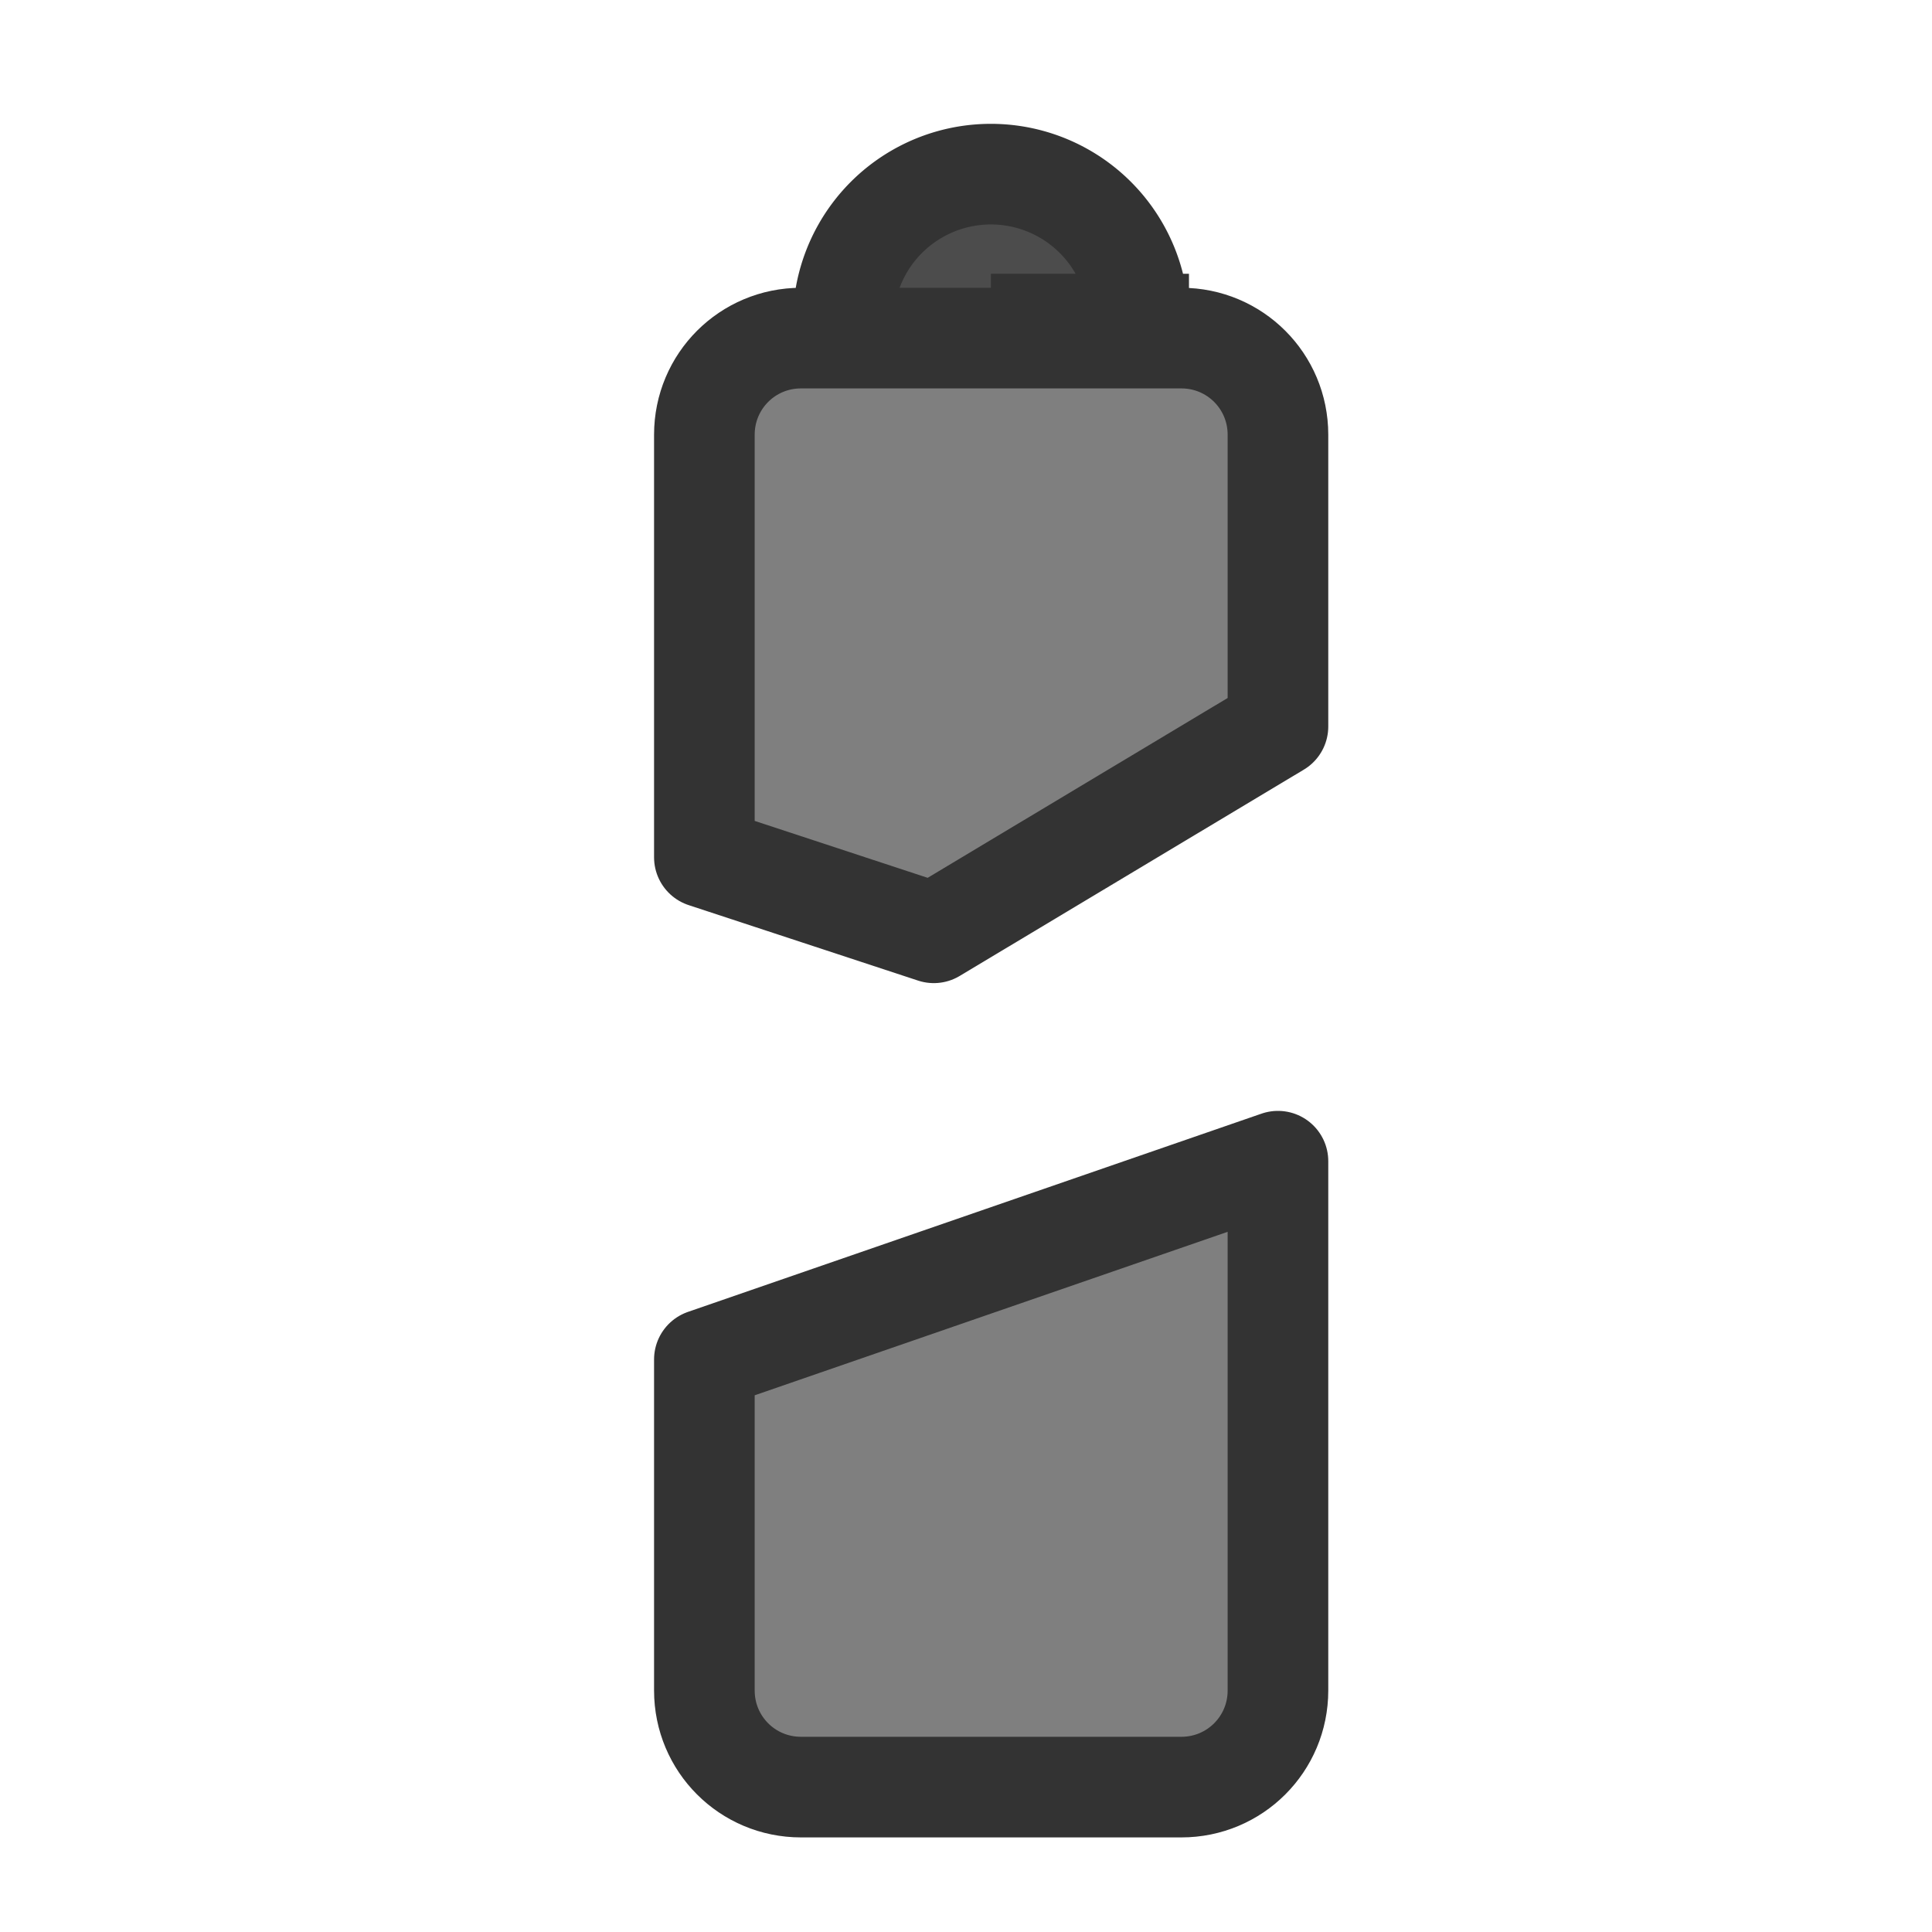
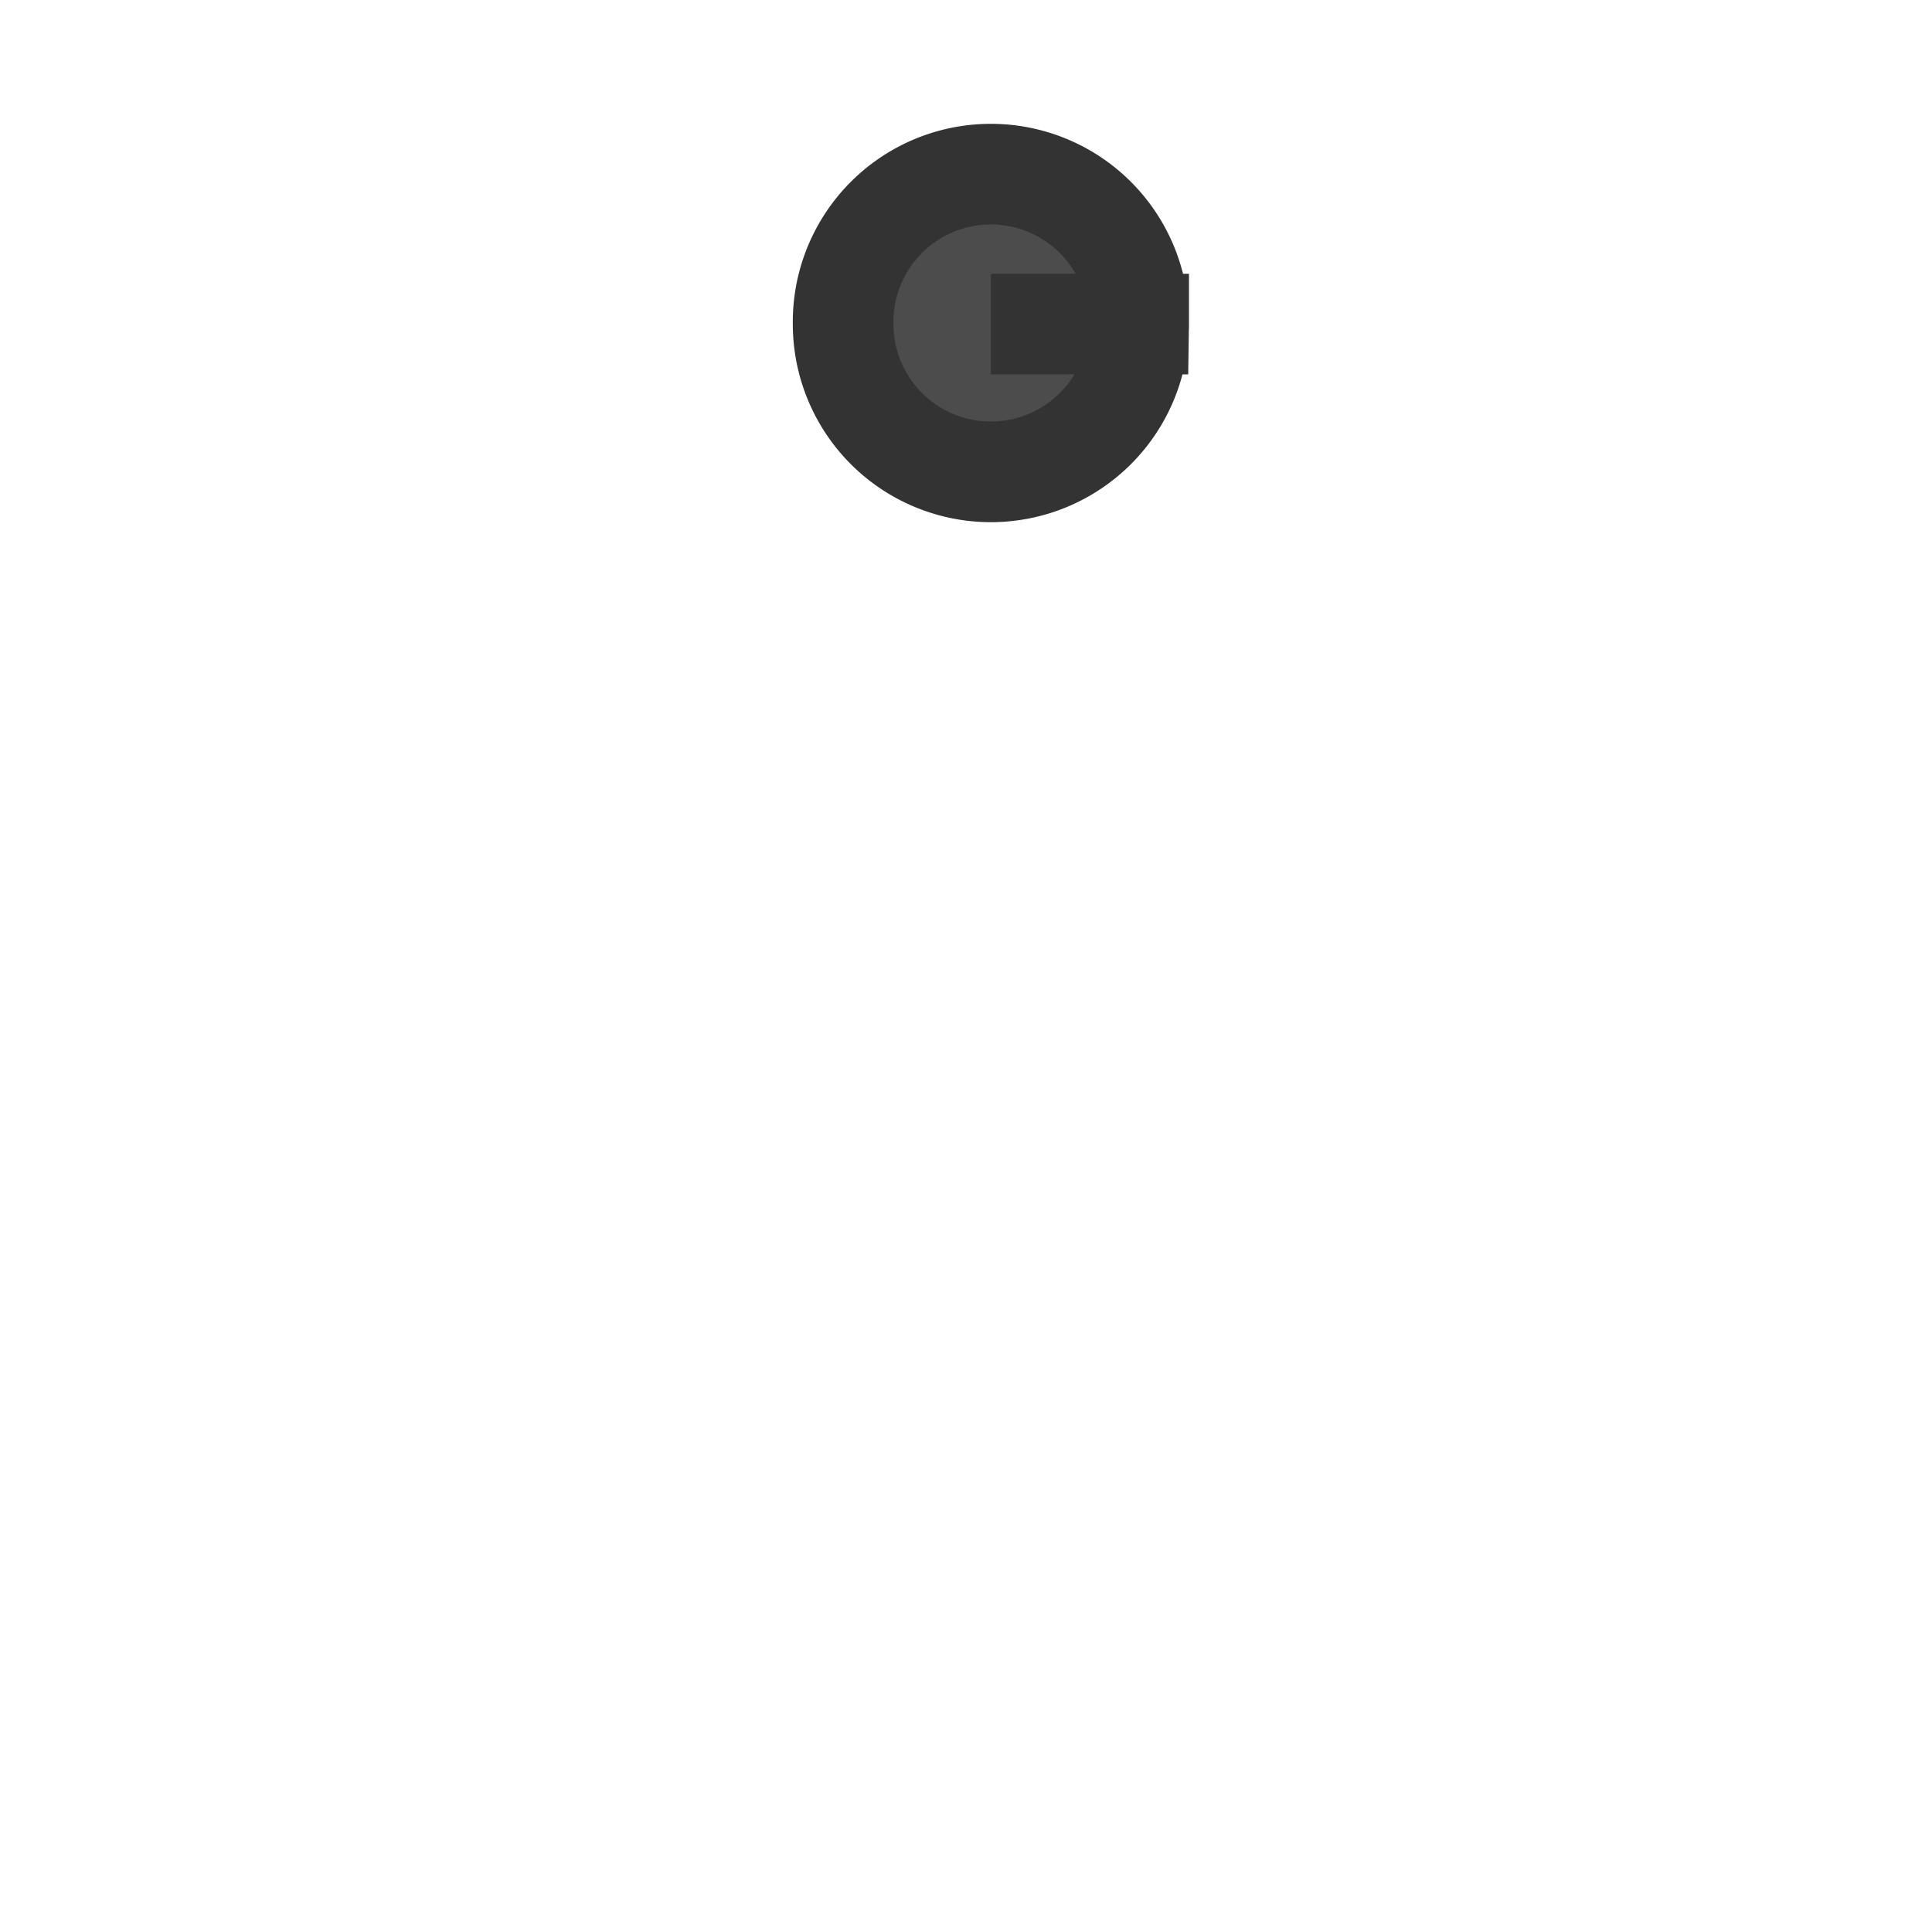
<svg xmlns="http://www.w3.org/2000/svg" xmlns:ns1="http://sodipodi.sourceforge.net/DTD/sodipodi-0.dtd" xmlns:ns2="http://www.inkscape.org/namespaces/inkscape" version="1.0" x="0" y="0" width="60" height="60" id="svg1" ns1:version="0.32" ns2:version="0.38.1" ns1:docname="laptop_nobattery.svg" ns1:docbase="/home/danny/flat/scalable/actions">
  <ns1:namedview id="base" pagecolor="#ffffff" bordercolor="#666666" borderopacity="1.0" ns2:pageopacity="0.0" ns2:pageshadow="2" ns2:zoom="4.9119411" ns2:cx="32.486619" ns2:cy="18.038609" ns2:window-width="1016" ns2:window-height="693" ns2:window-x="0" ns2:window-y="0" />
  <defs id="defs3" />
  <path ns1:type="arc" style="font-size:12;fill:#4c4c4c;fill-opacity:1;fill-rule:evenodd;stroke:#333333;stroke-width:3.125;stroke-dasharray:none;stroke-opacity:1;" id="path816" ns1:cx="13.76585865" ns1:cy="10.60486126" ns1:rx="4.58861923" ns1:ry="4.58861923" d="M 18.354 10.605 A 4.589 4.589 0 1 0 9.177,10.605 A 4.589 4.589 0 1 0 18.355 10.605 L 13.766 10.605 z" transform="translate(17.007,-0.54)" ns1:stroke-cmyk="(0 0 0 0.8)" />
-   <path style="font-size:12;fill:#7f7f7f;fill-opacity:1;fill-rule:evenodd;stroke:#333333;stroke-width:3.125;stroke-dasharray:none;stroke-opacity:1;stroke-linejoin:round;stroke-linecap:round;" d="M 24.875,10.5 C 23.213,10.5 21.875,11.838 21.875,13.5 L 21.875,26.625 L 29,28.969 L 39.688,22.562 L 39.688,13.5 C 39.688,11.838 38.349,10.5 36.688,10.5 L 24.875,10.5 z M 39.688,36.062 L 21.875,42.219 L 21.875,52.5 C 21.875,54.162 23.213,55.5 24.875,55.5 L 36.688,55.5 C 38.349,55.5 39.688,54.162 39.688,52.5 L 39.688,36.062 z " id="path832" />
</svg>